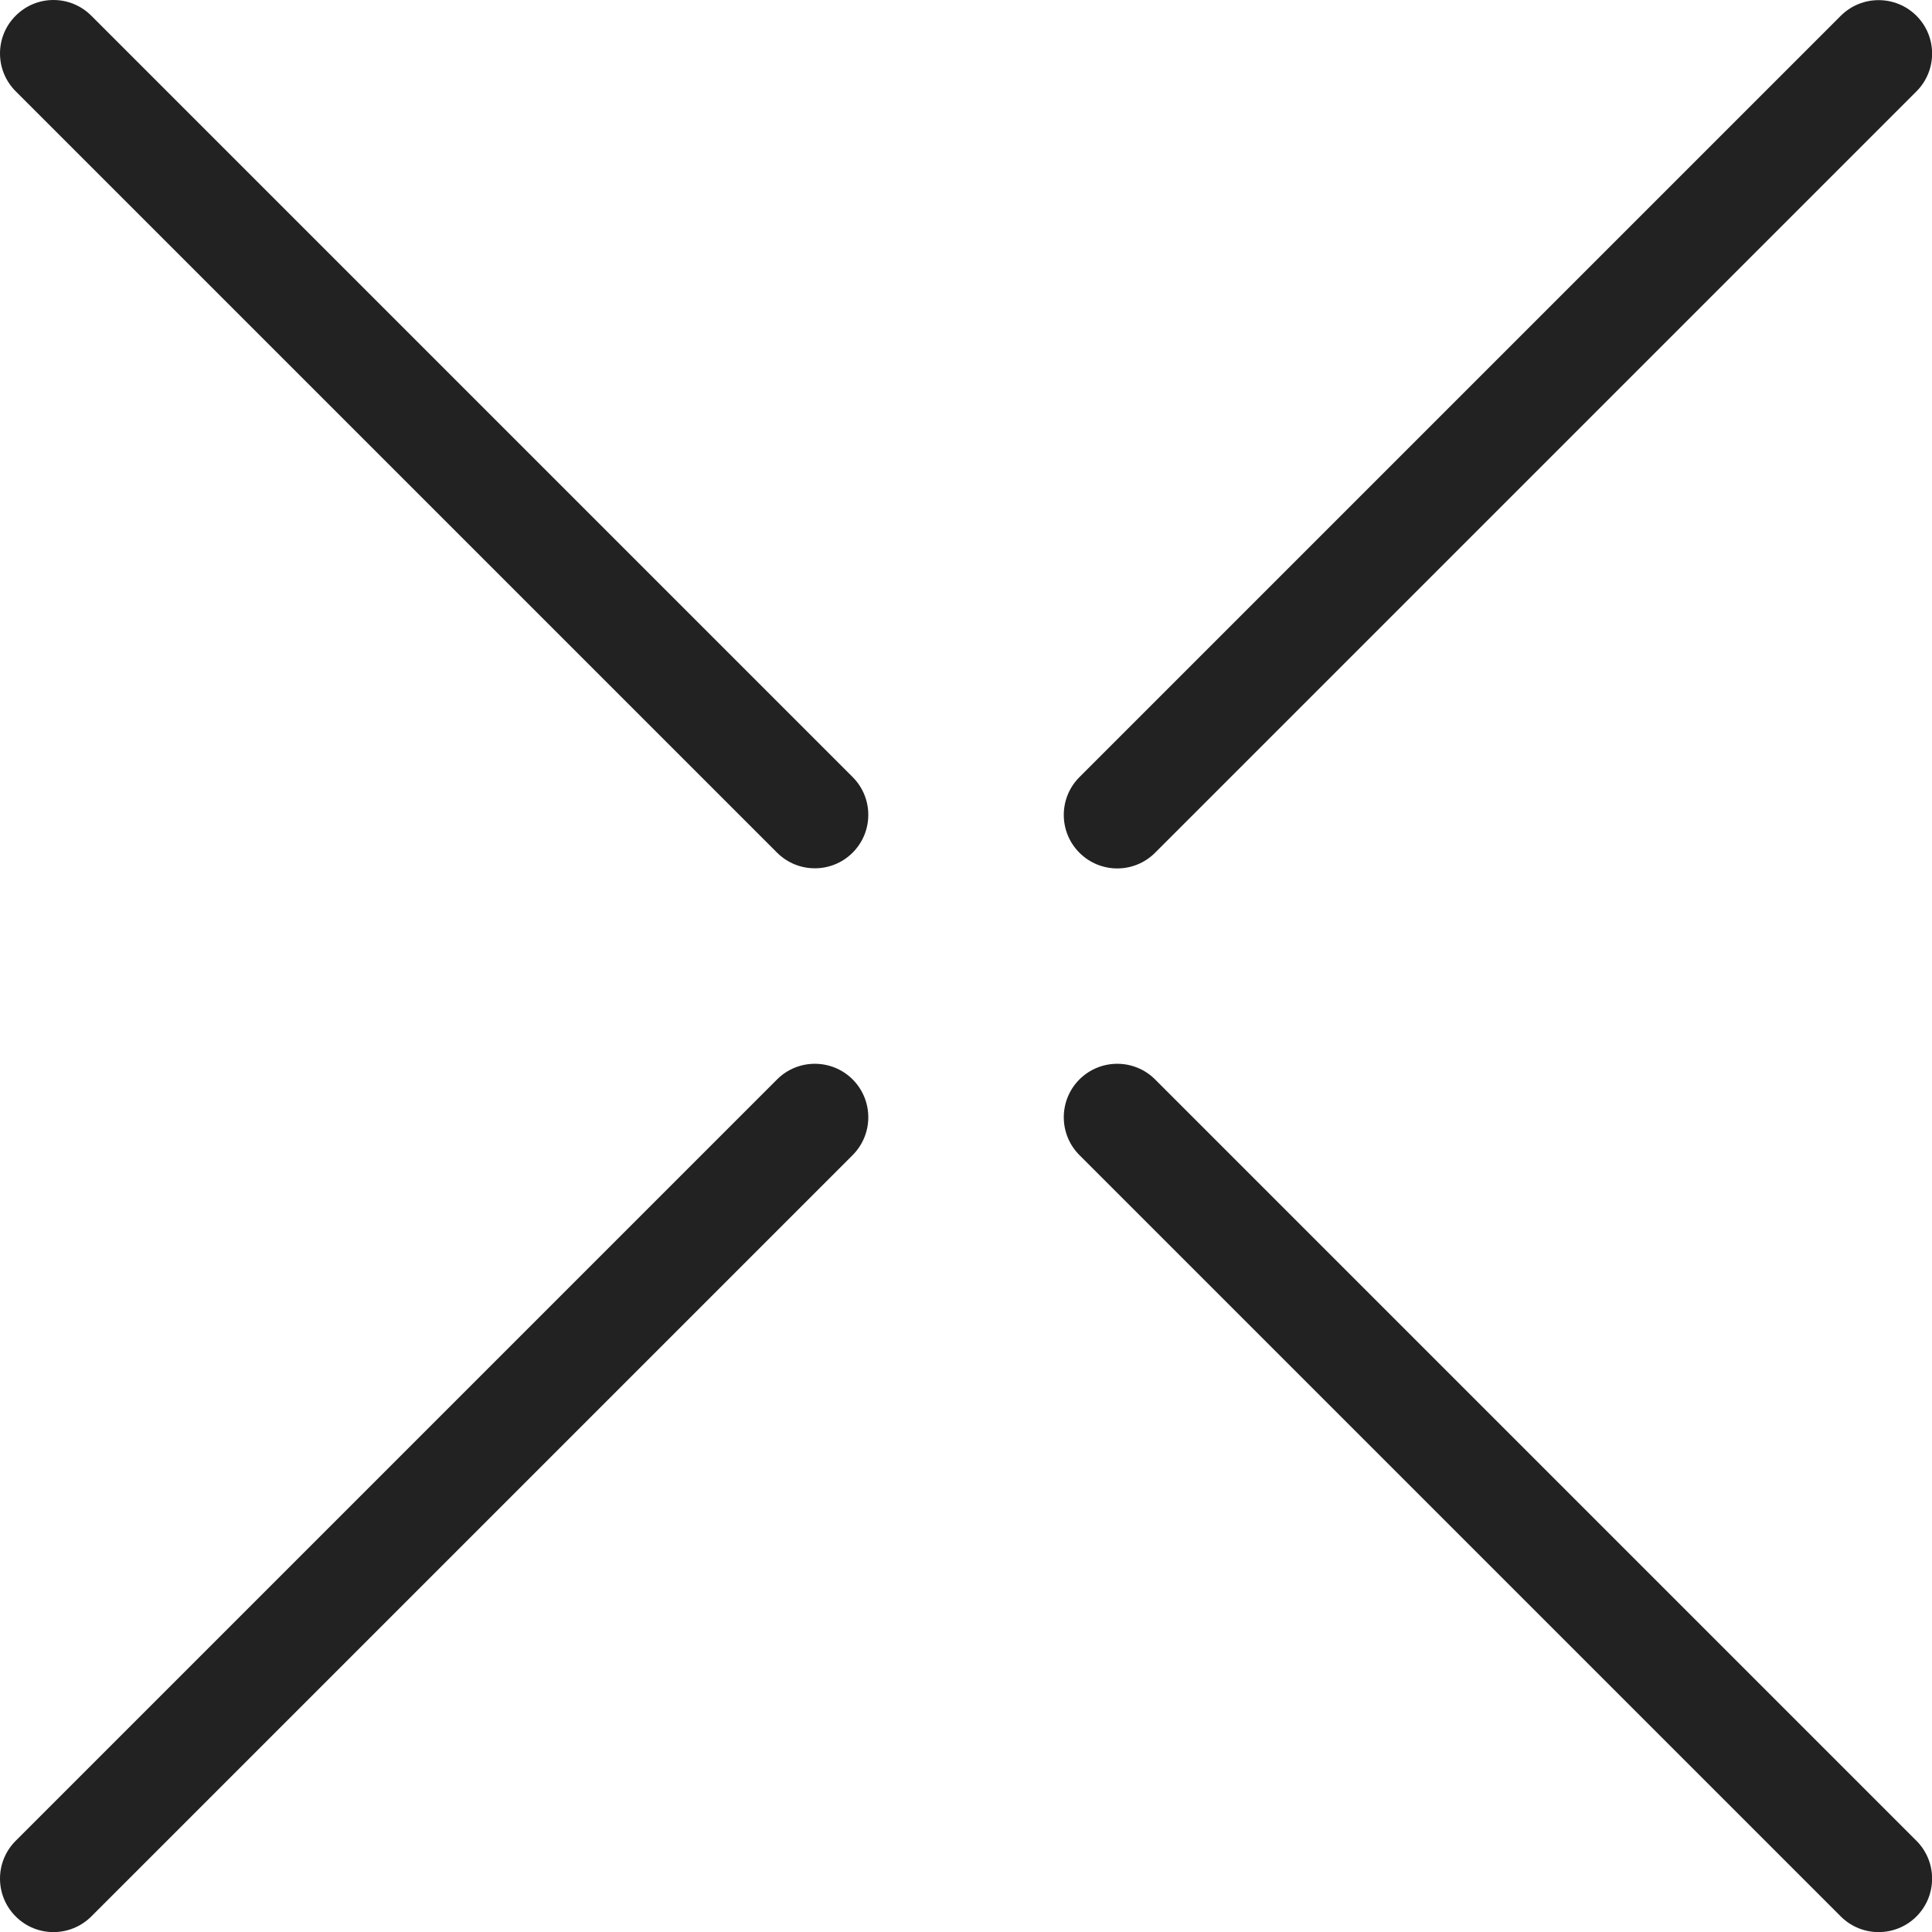
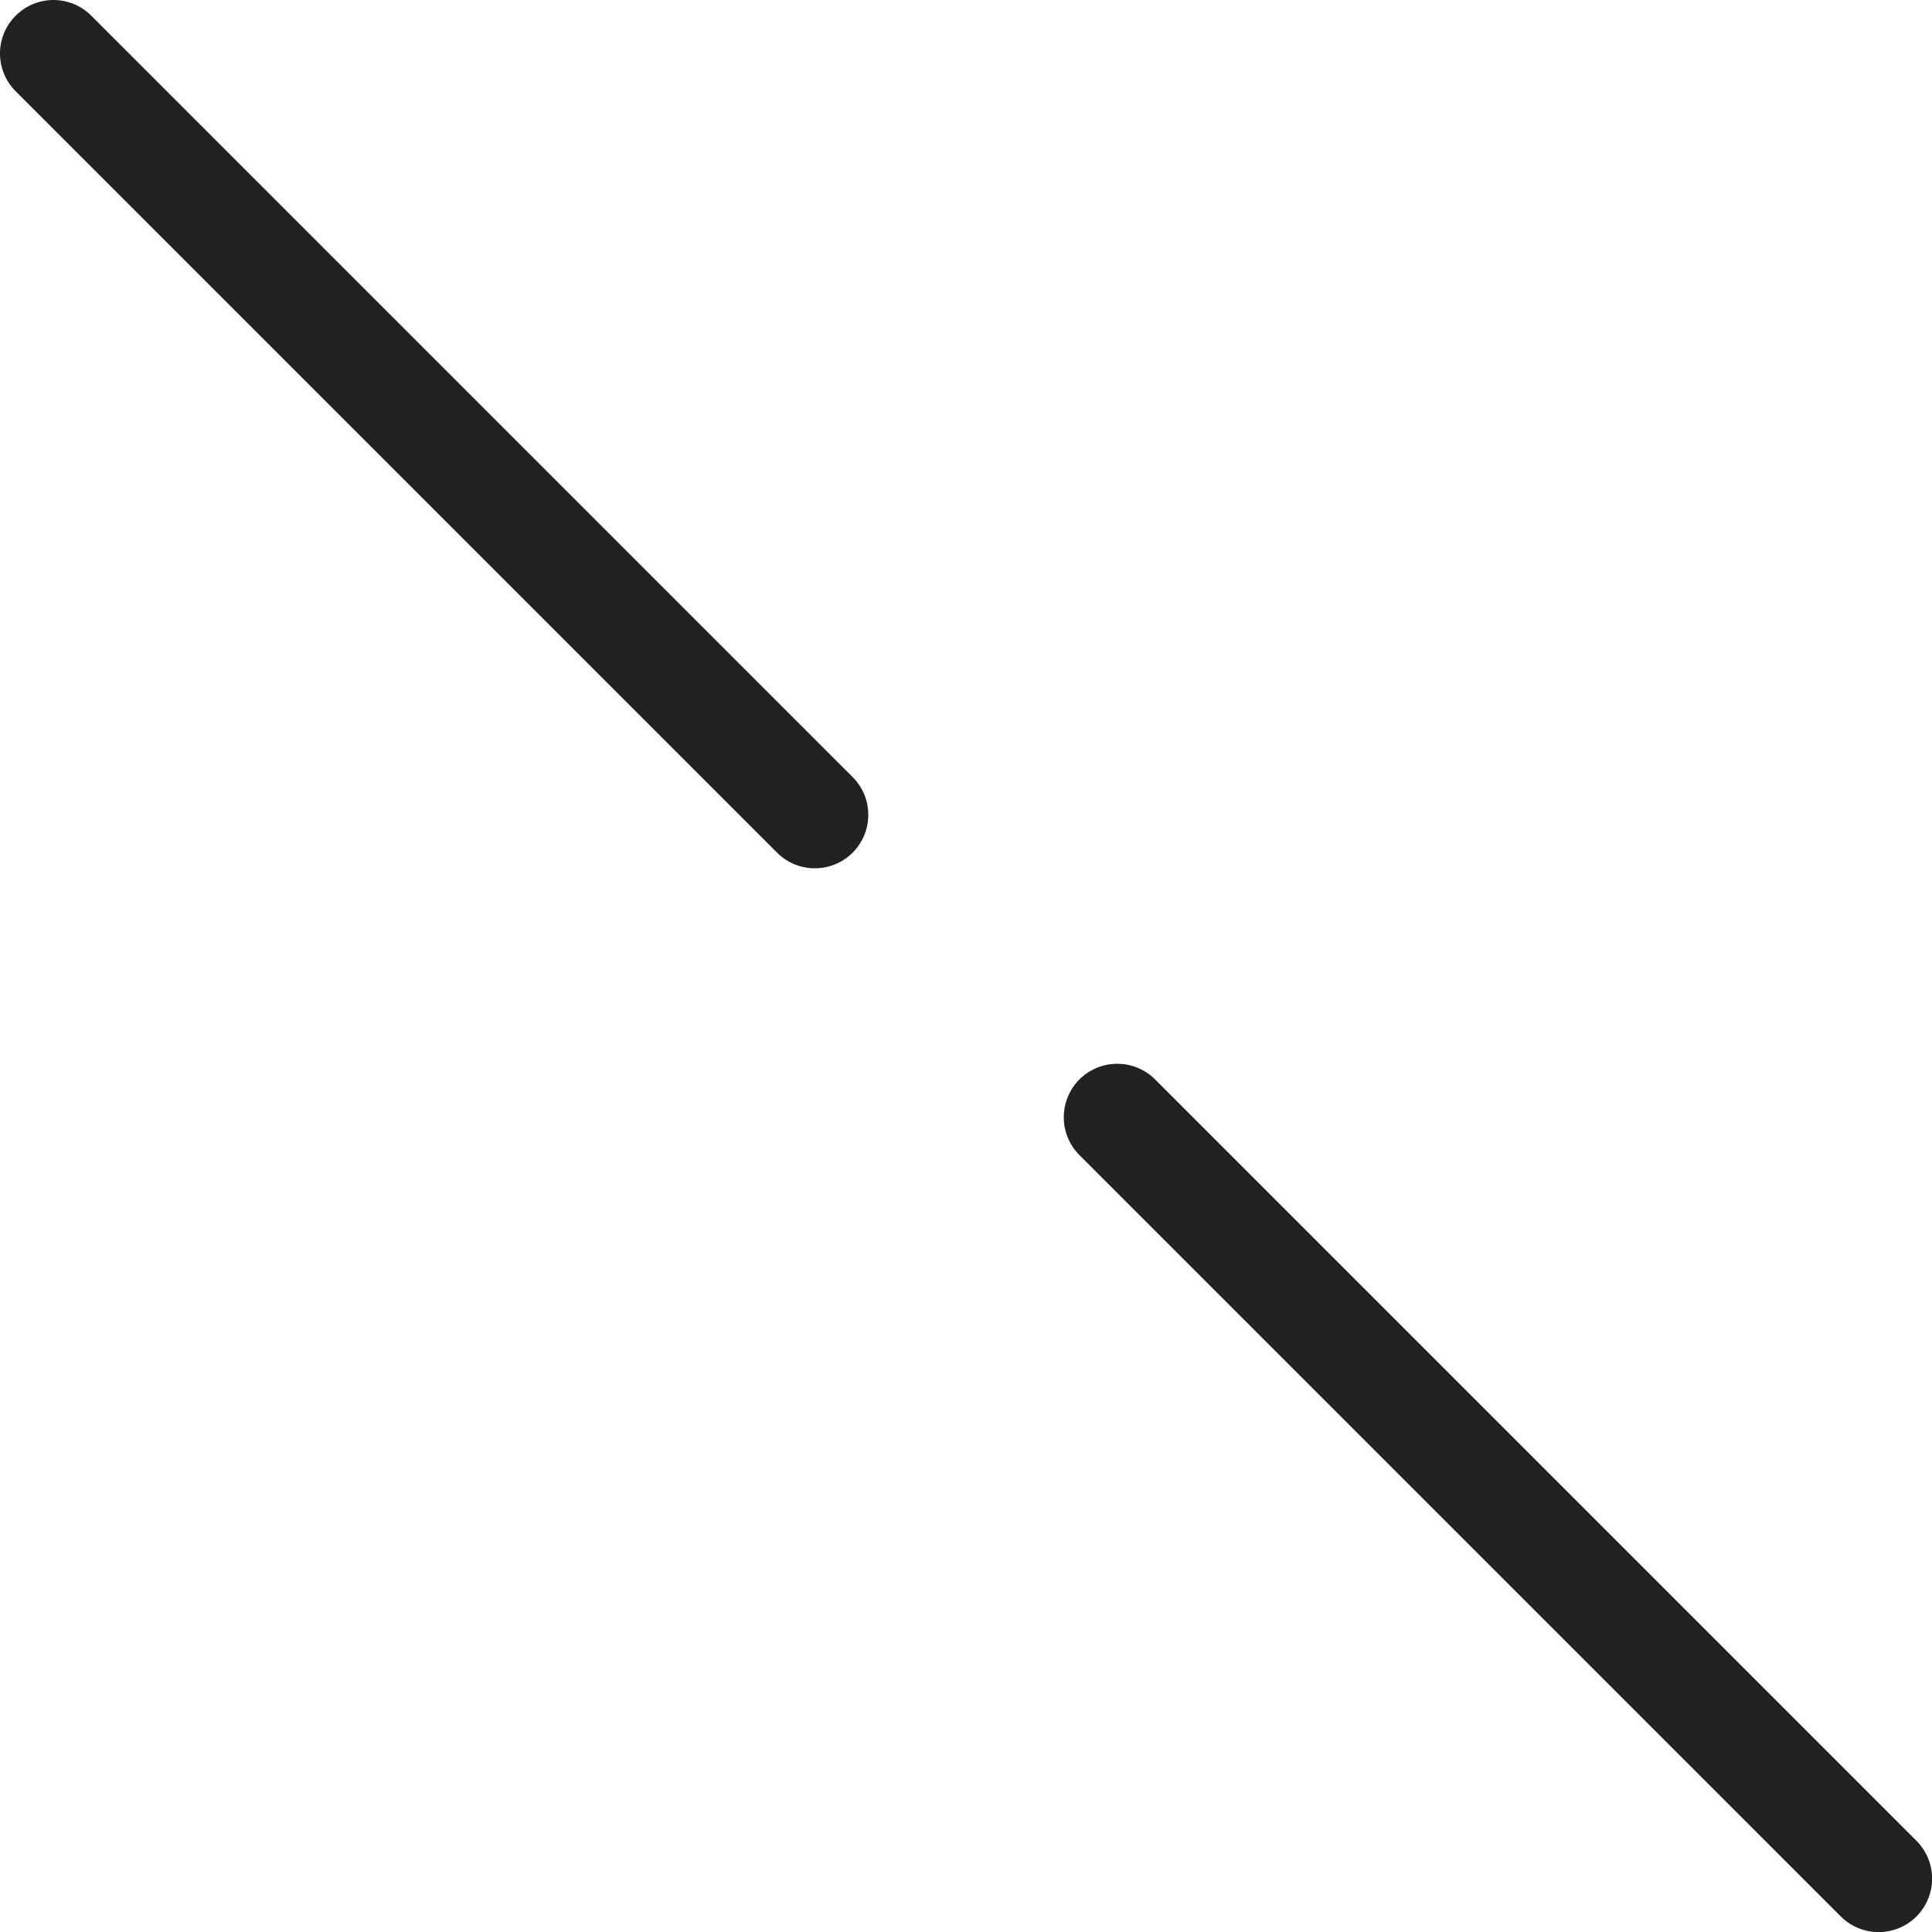
<svg xmlns="http://www.w3.org/2000/svg" width="24" height="24" viewBox="0 0 24 24" fill="none">
  <path d="M1.134 0.195C0.874 -0.065 0.454 -0.065 0.195 0.195C-0.065 0.454 -0.065 0.874 0.195 1.134L9.653 10.592C9.912 10.851 10.332 10.851 10.592 10.592C10.851 10.332 10.851 9.912 10.592 9.653L1.134 0.195Z" fill="#222222" />
  <path d="M14.349 13.409C14.089 13.15 13.669 13.15 13.409 13.409C13.15 13.669 13.15 14.089 13.409 14.349L22.867 23.807C23.127 24.066 23.547 24.066 23.807 23.807C24.066 23.547 24.066 23.127 23.807 22.867L14.349 13.409Z" fill="#222222" />
-   <path d="M14.349 10.593L23.807 1.135C24.066 0.876 24.066 0.455 23.807 0.196C23.547 -0.063 23.127 -0.063 22.867 0.196L13.409 9.654C13.15 9.913 13.15 10.334 13.409 10.593C13.669 10.853 14.089 10.853 14.349 10.593Z" fill="#222222" />
-   <path d="M9.653 13.409L0.195 22.867C-0.065 23.127 -0.065 23.547 0.195 23.807C0.454 24.066 0.874 24.066 1.134 23.807L10.592 14.349C10.851 14.089 10.851 13.669 10.592 13.409C10.332 13.15 9.912 13.15 9.653 13.409Z" fill="#222222" />
</svg>